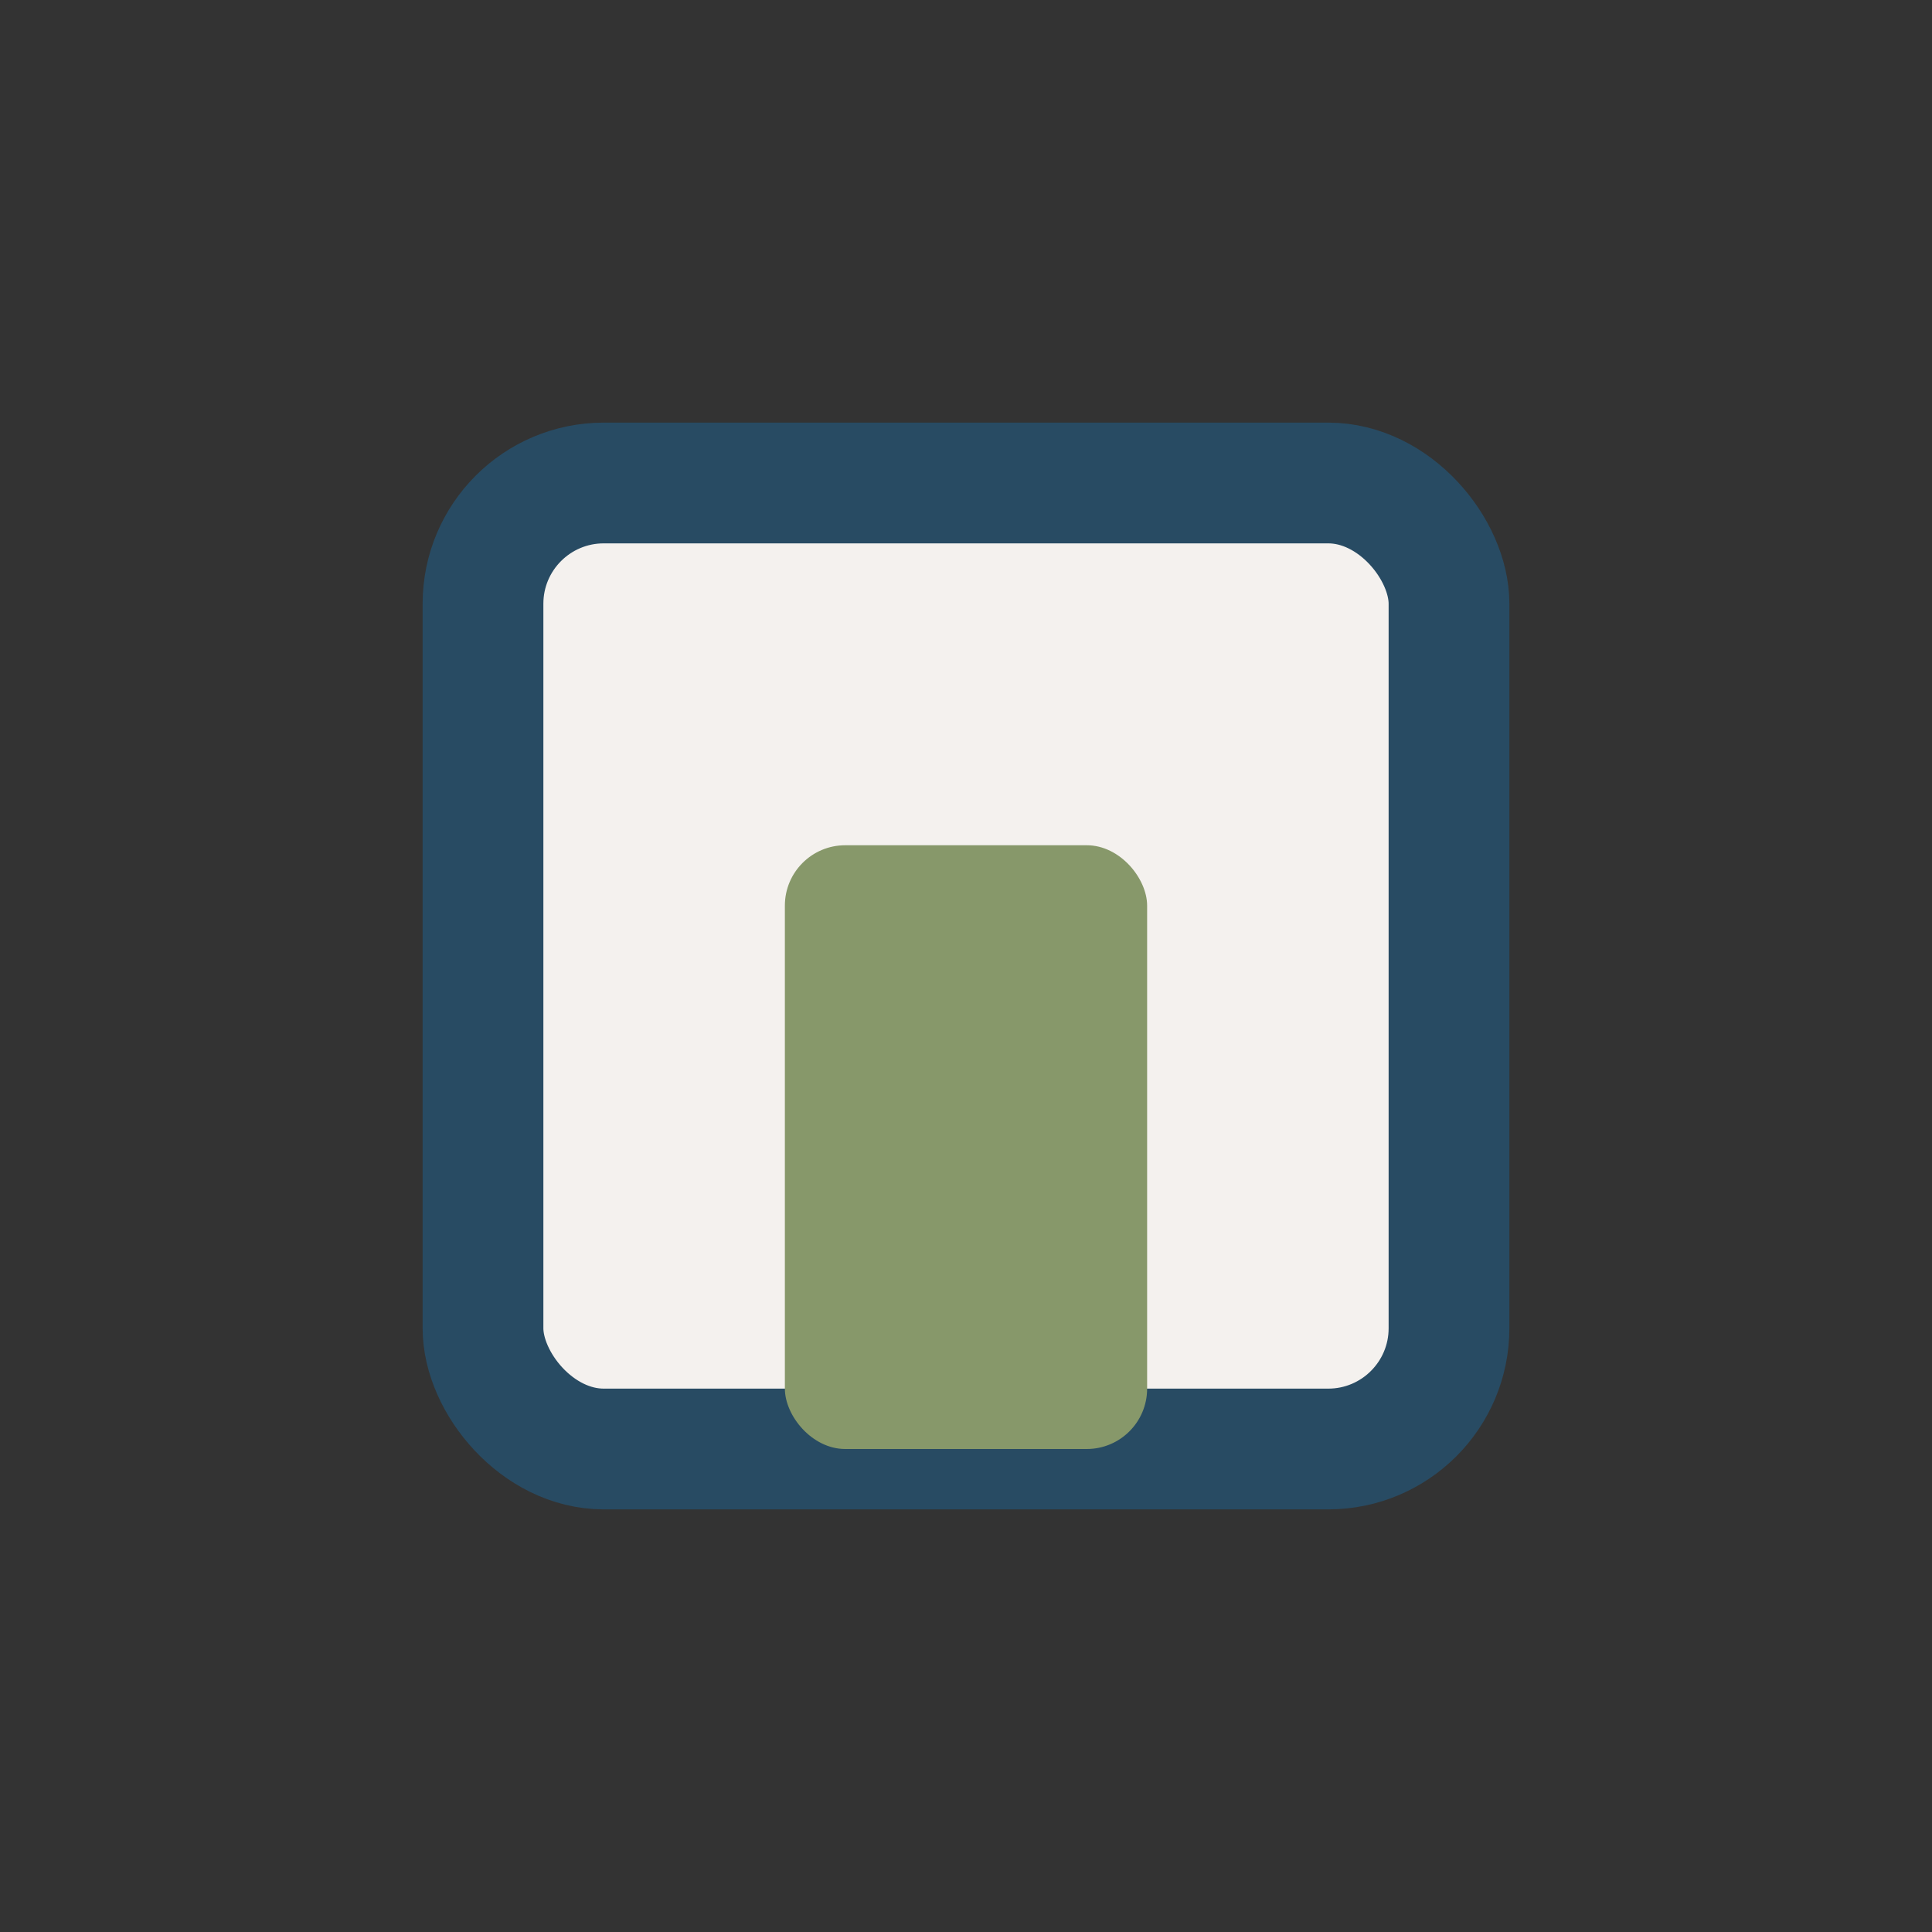
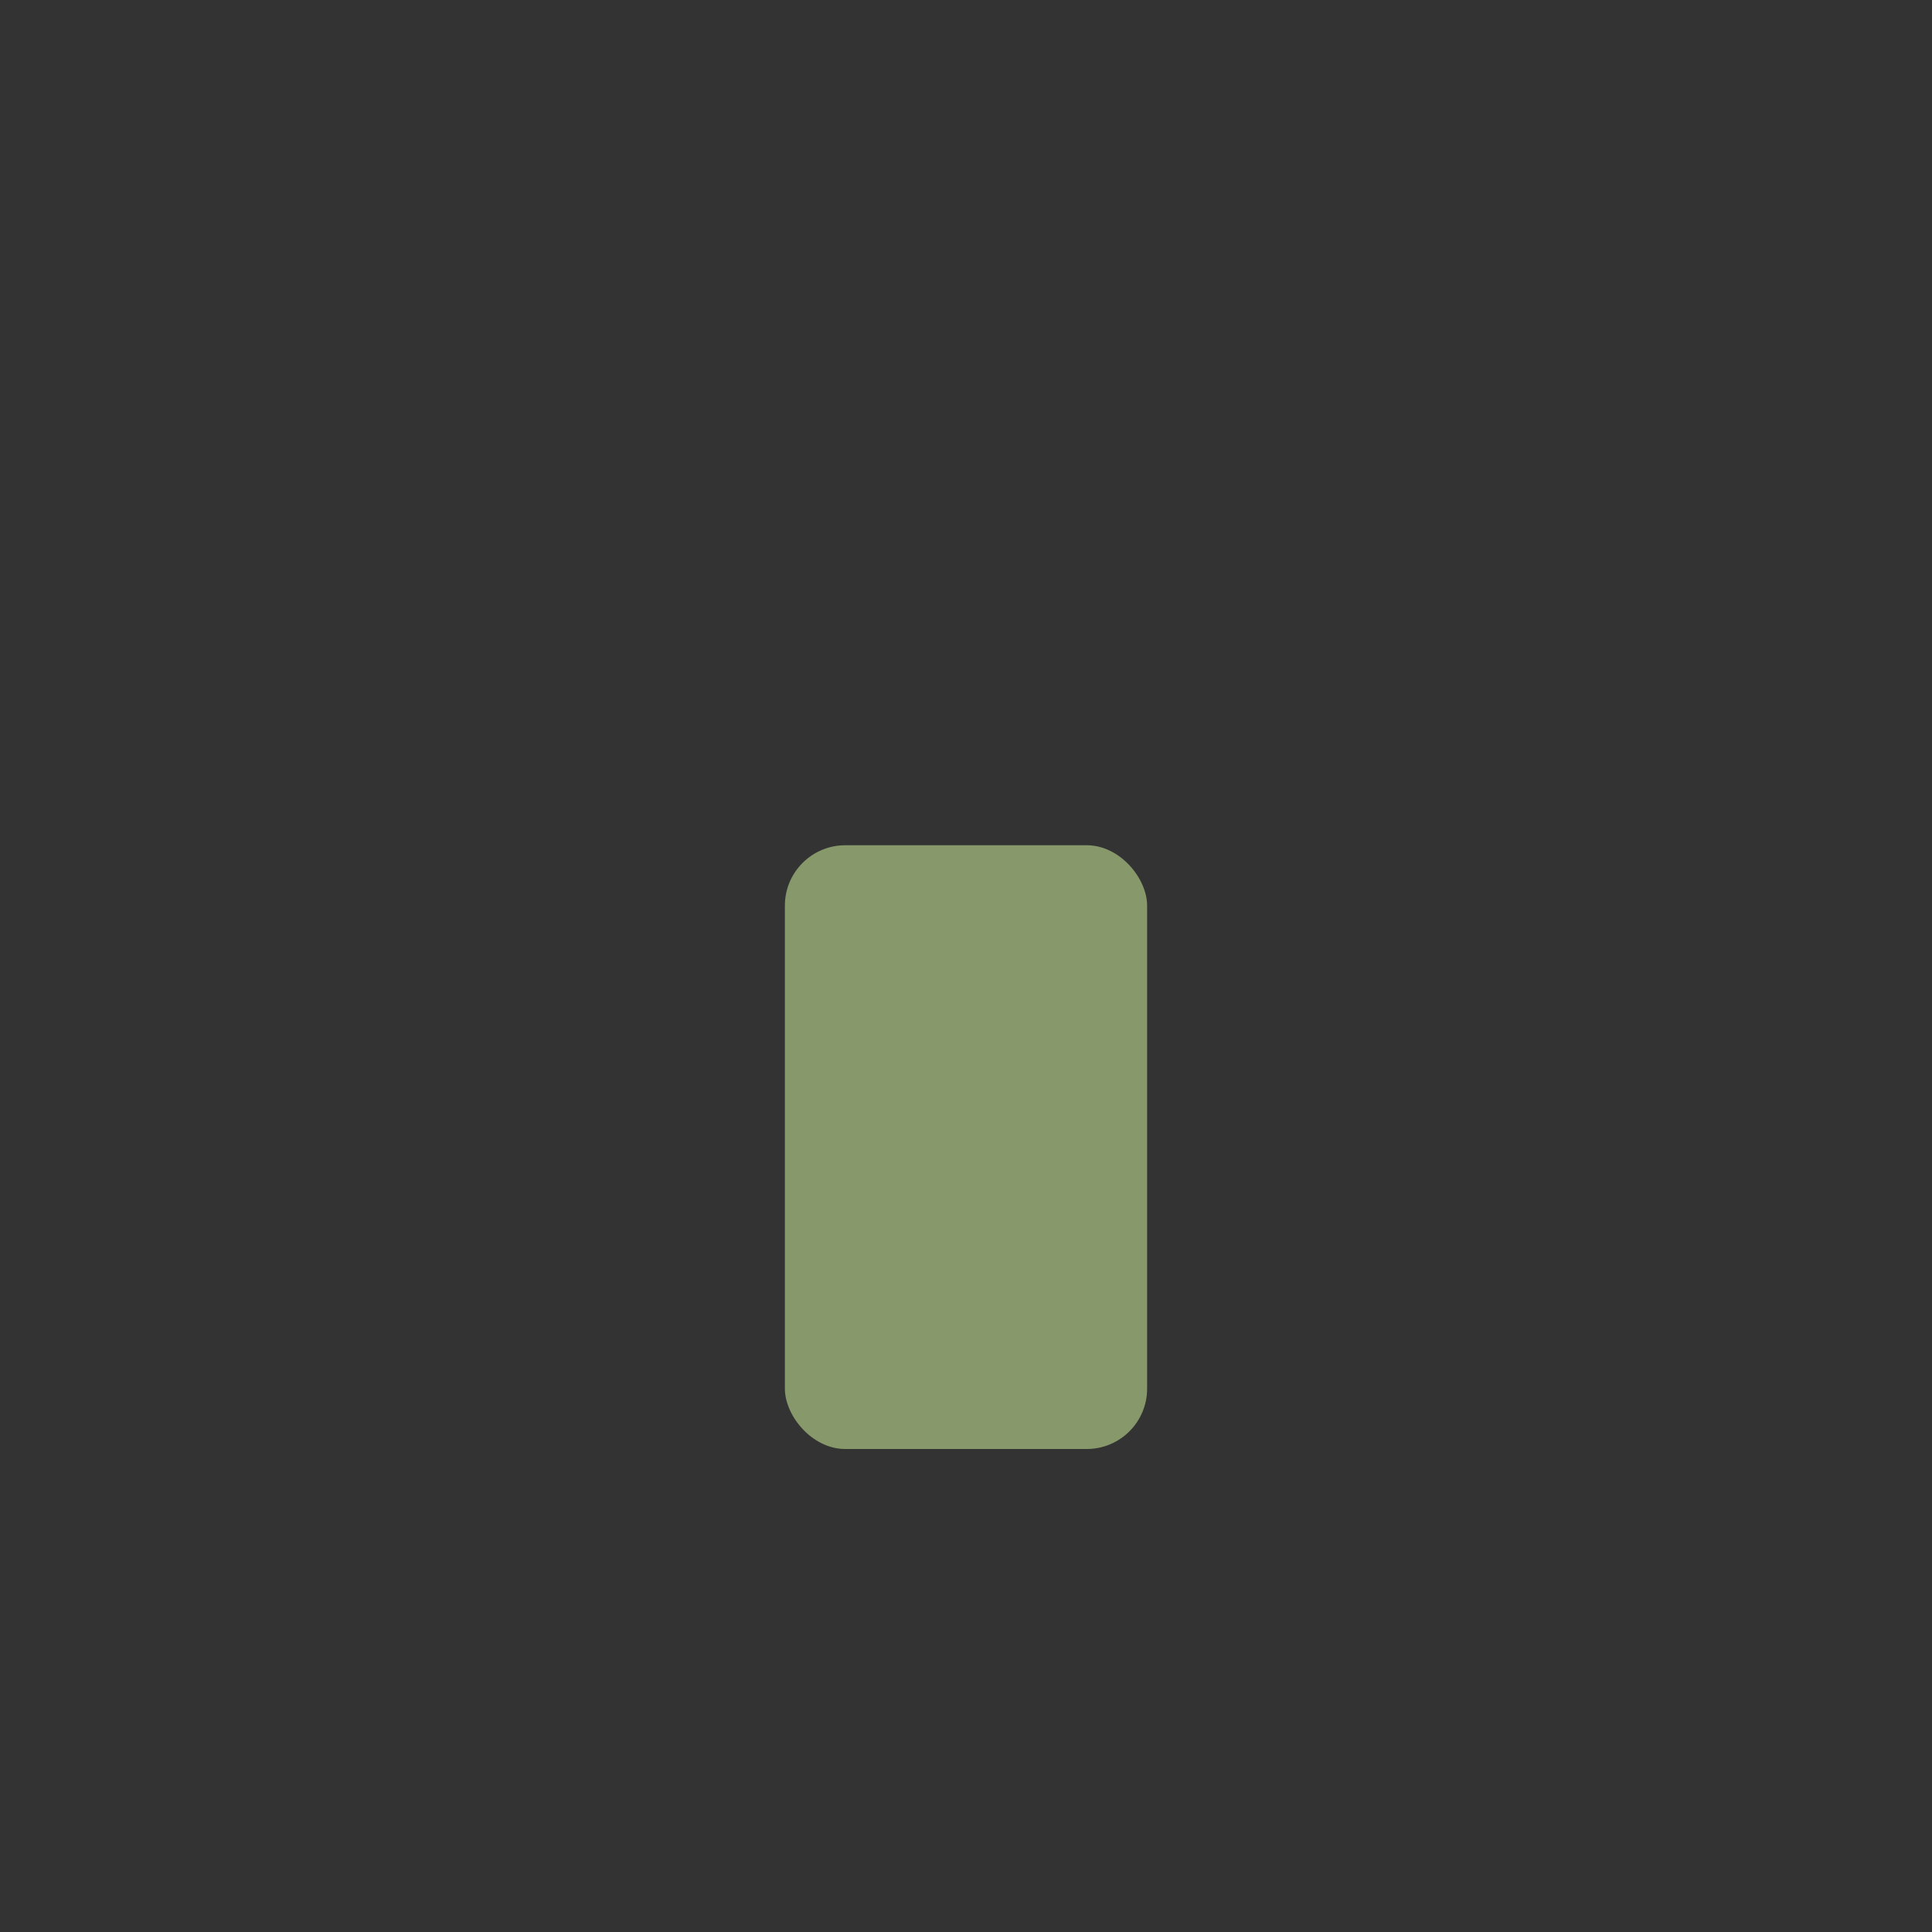
<svg xmlns="http://www.w3.org/2000/svg" width="32" height="32" viewBox="0 0 32 32">
  <rect x="0" y="0" width="32" height="32" fill="#333333" stroke="none" />
-   <rect x="8" y="8" width="16" height="16" rx="2" fill="#F4F1EE" stroke="#284B63" stroke-width="2" />
  <rect x="13" y="14" width="6" height="10" rx="1" fill="#87986A" />
</svg>